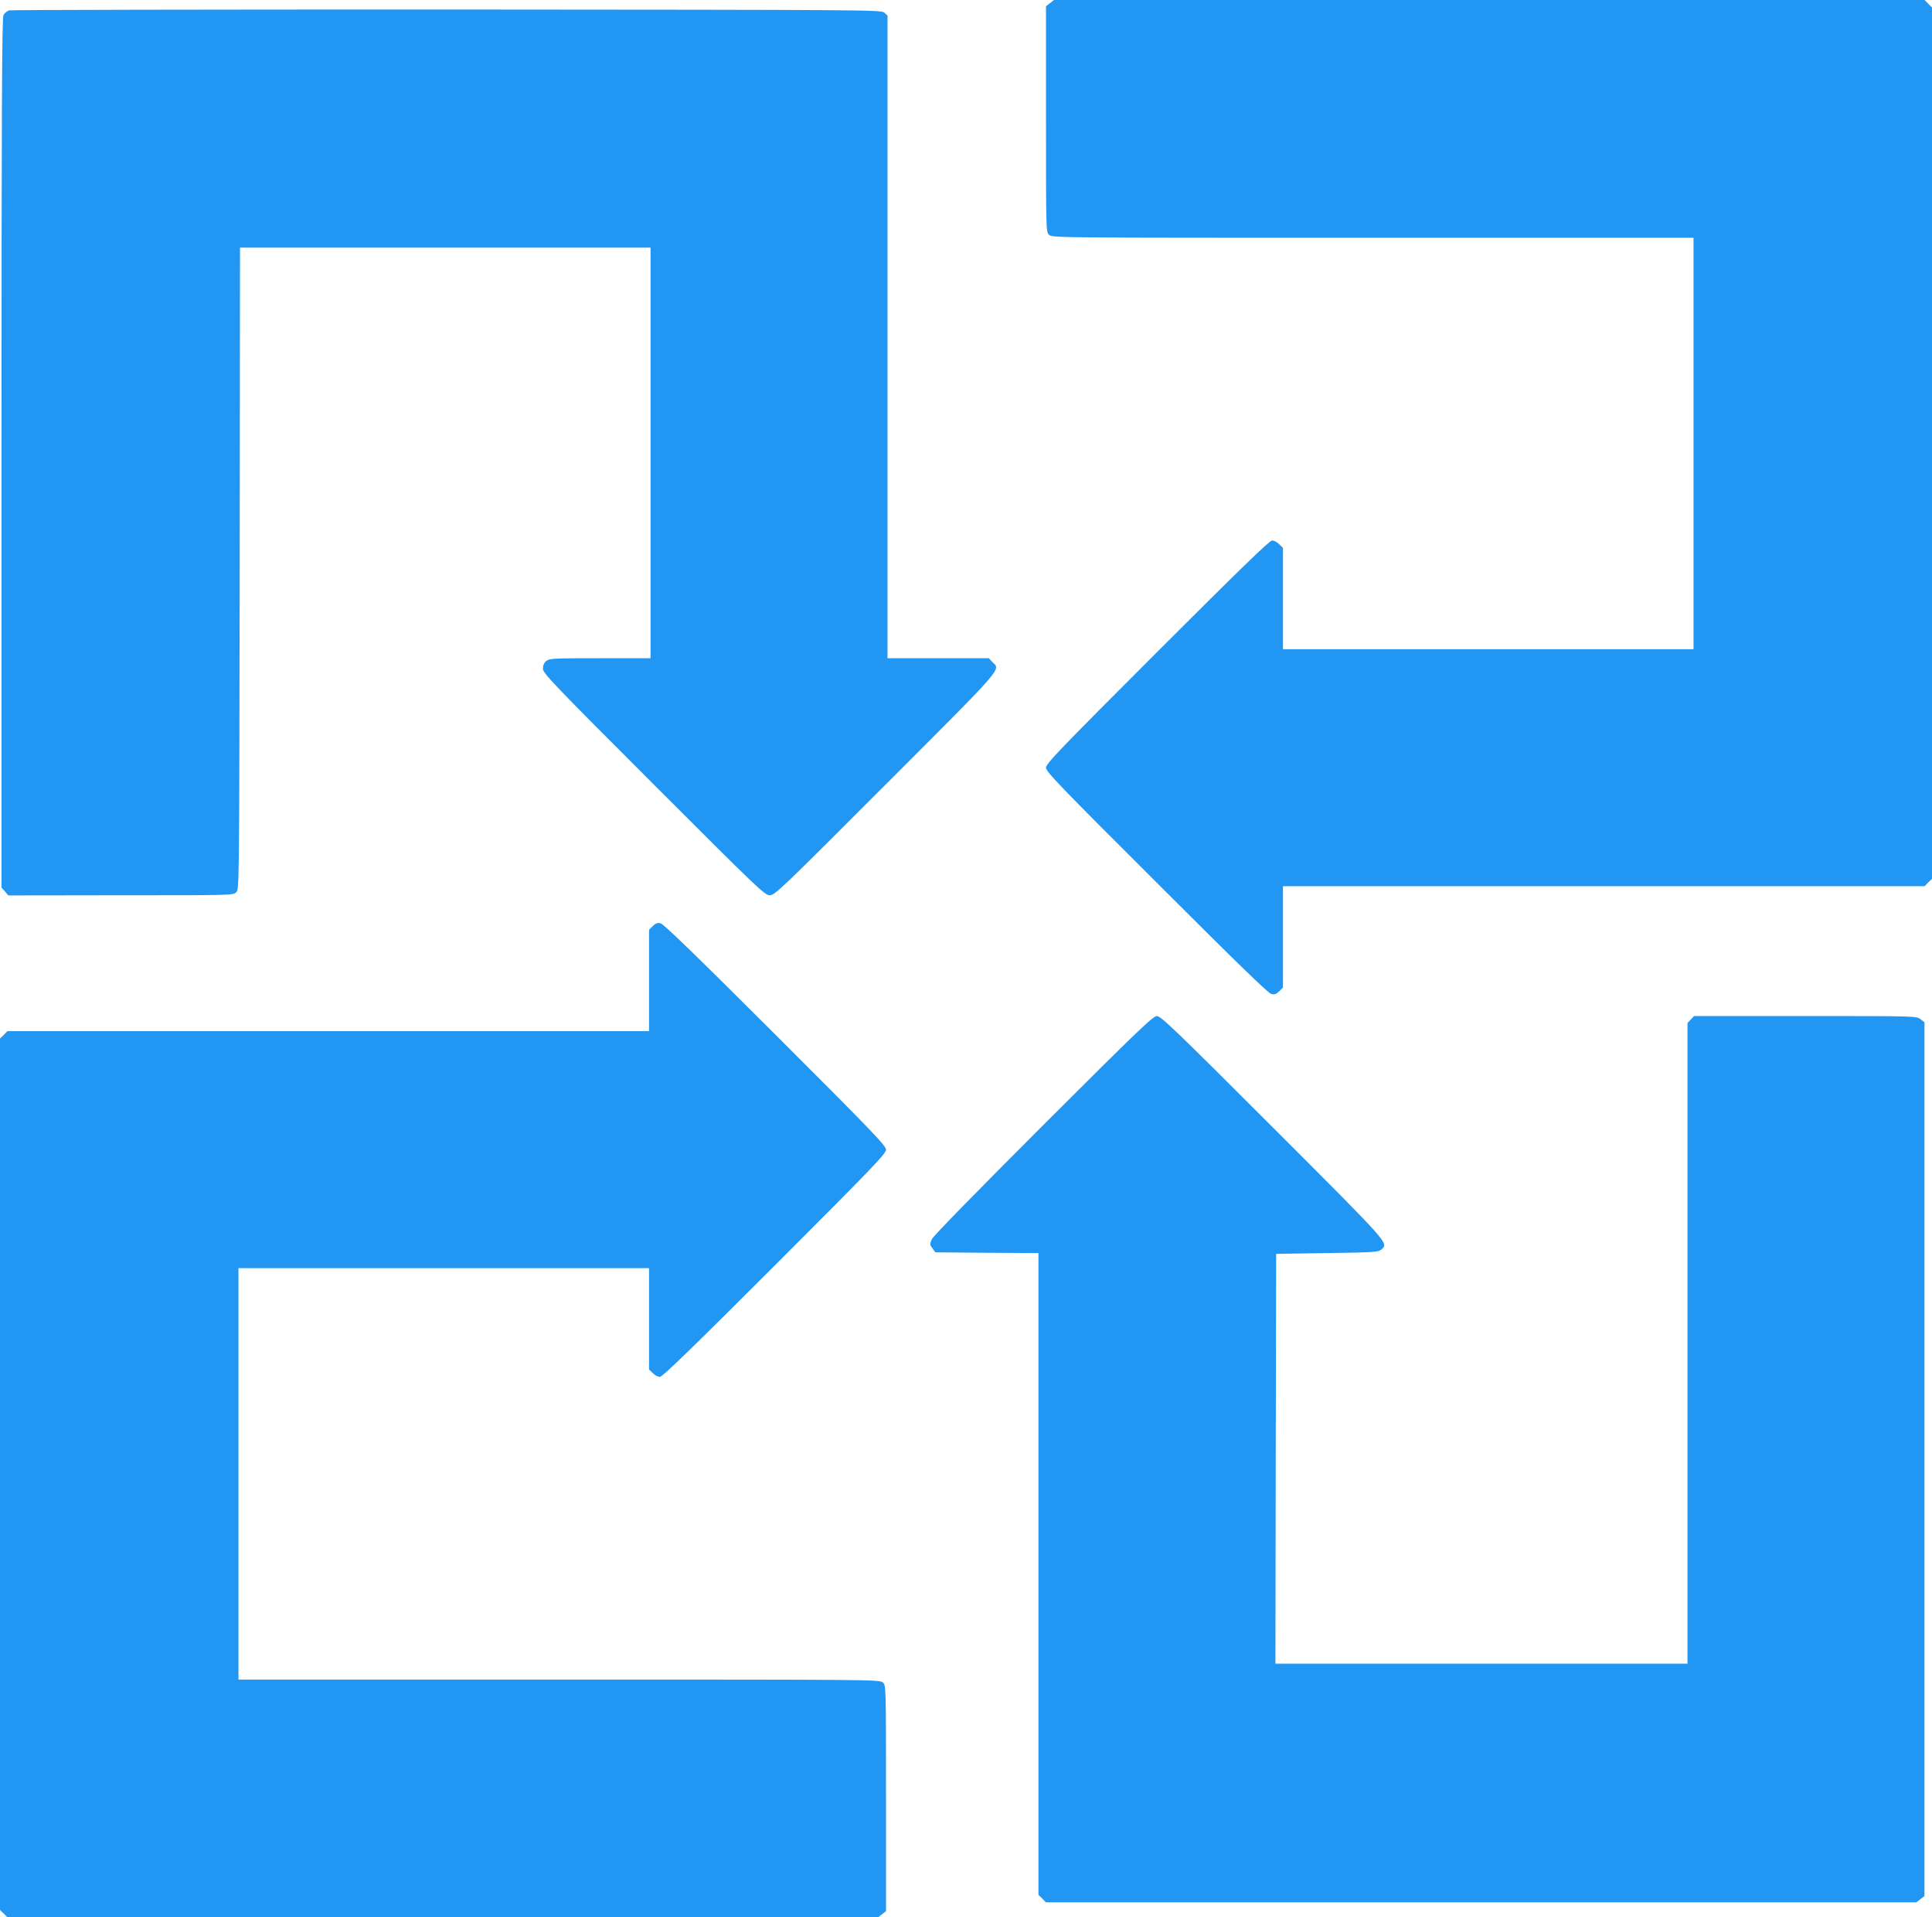
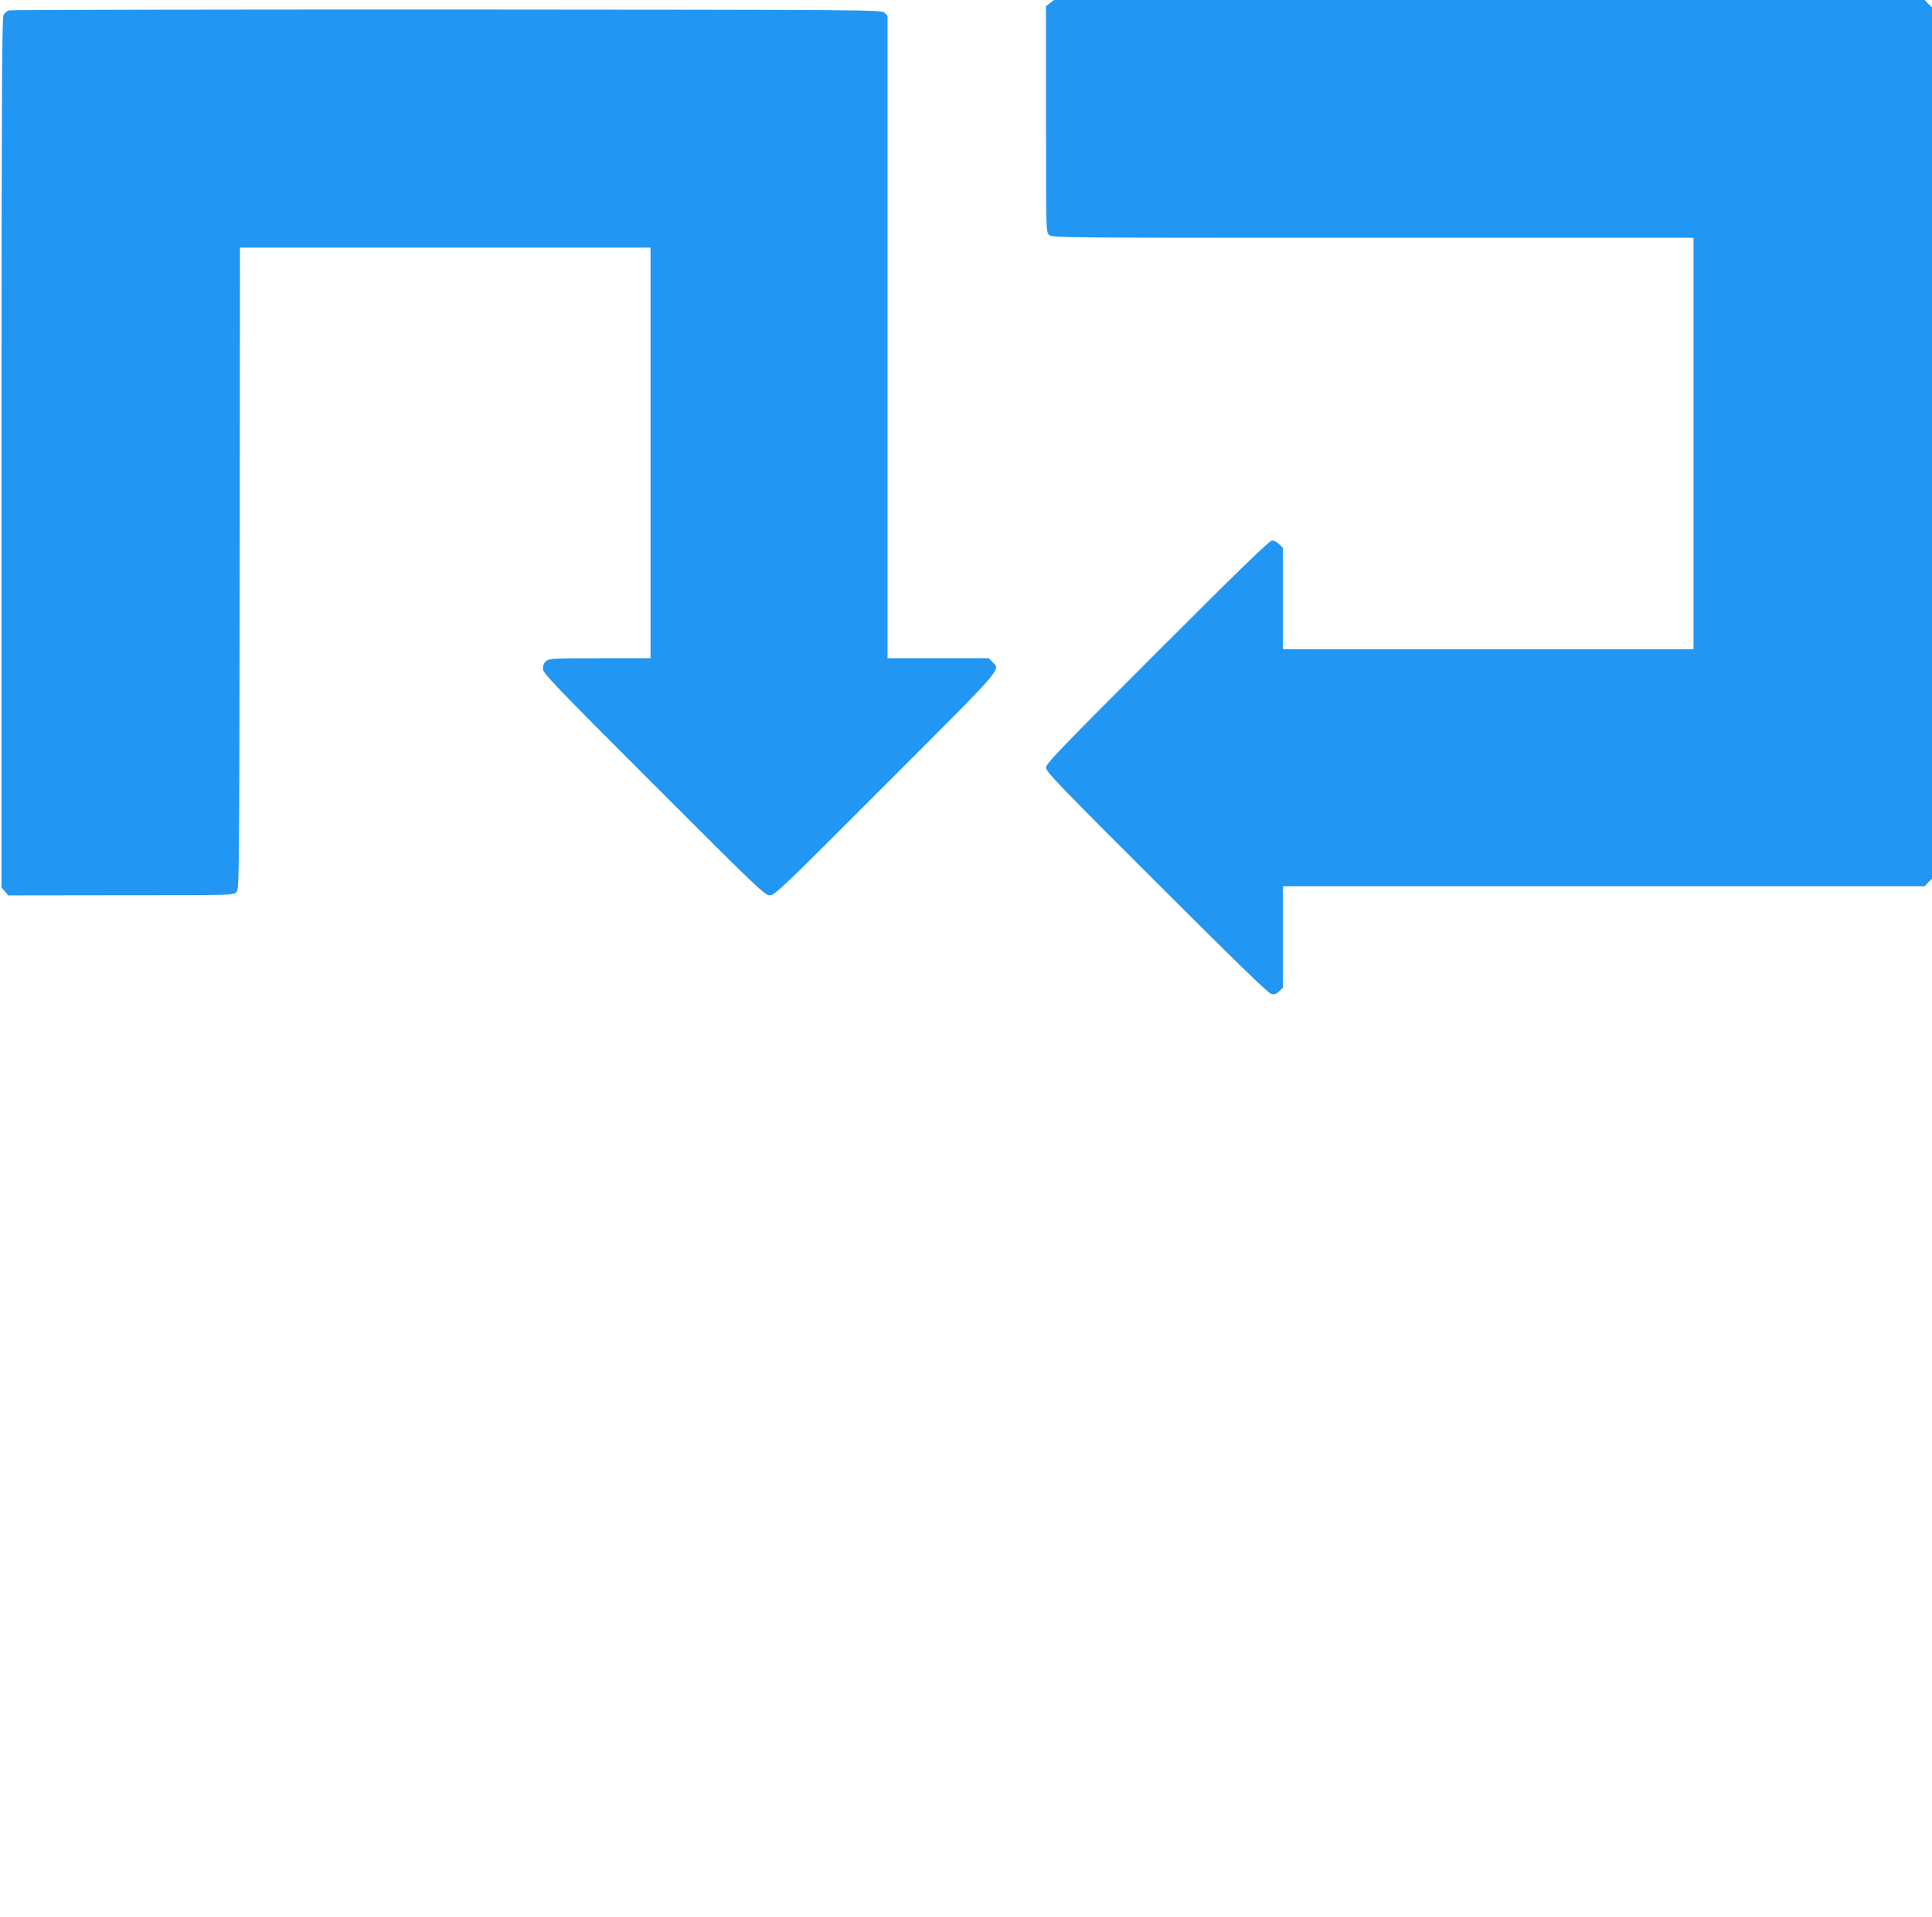
<svg xmlns="http://www.w3.org/2000/svg" version="1.0" width="1280pt" height="1270pt" viewBox="0 0 1280 1270" preserveAspectRatio="xMidYMid meet">
  <g transform="translate(0,1270) scale(0.1,-0.1)" fill="#2196f3" stroke="none">
    <path d="M6956 12679 l-26 -20 0 -748 c0 -748 0 -748 21 -767 21 -19 70 -19 2145 -19 l2124 0 0 -1362 0 -1363 -1360 0 -1360 0 0 335 0 336 -25 24 c-13 14 -34 25 -47 25 -17 0 -215 -192 -760 -737 -649 -649 -738 -741 -738 -768 0 -26 88 -118 733 -761 508 -508 740 -734 760 -738 21 -5 33 -1 52 18 l25 25 0 336 0 335 2125 0 2126 0 24 25 25 24 0 2886 0 2886 -25 24 -24 25 -2884 0 -2884 0 -27 -21z" />
    <path d="M60 12631 c-14 -4 -30 -18 -37 -31 -10 -20 -13 -629 -13 -2902 l0 -2877 23 -26 22 -26 745 1 c736 0 744 0 765 20 20 21 20 21 23 2145 l2 2125 1360 0 1360 0 0 -1360 0 -1360 -334 0 c-309 0 -335 -1 -357 -18 -15 -13 -22 -30 -22 -51 0 -30 64 -97 734 -767 692 -692 736 -734 769 -734 33 0 76 41 767 733 794 794 763 758 708 812 l-24 25 -336 0 -335 0 0 2128 0 2129 -21 19 c-21 19 -84 19 -2898 21 -1582 0 -2887 -2 -2901 -6z" />
-     <path d="M4325 6566 l-25 -25 0 -336 0 -335 -2125 0 -2126 0 -24 -25 -25 -24 0 -2886 0 -2886 25 -24 24 -25 2884 0 2884 0 27 21 26 20 0 748 c0 748 0 748 -21 767 -21 19 -70 19 -2145 19 l-2124 0 0 1363 0 1362 1360 0 1360 0 0 -335 0 -336 25 -24 c13 -14 34 -25 47 -25 17 0 215 192 760 737 649 649 738 741 738 768 0 26 -88 118 -732 761 -509 508 -741 734 -761 738 -21 5 -33 1 -52 -18z" />
-     <path d="M6912 5248 c-449 -449 -730 -736 -739 -757 -13 -31 -13 -36 5 -60 l19 -26 342 -3 341 -2 0 -2126 0 -2125 25 -24 24 -25 2884 0 2884 0 27 21 26 20 0 2894 0 2894 -26 20 c-26 21 -33 21 -764 21 l-737 0 -21 -23 -22 -23 0 -2122 0 -2122 -1365 0 -1365 0 2 1358 3 1357 337 5 c302 4 340 7 358 22 51 45 70 23 -718 811 -645 645 -741 737 -767 737 -26 0 -121 -91 -753 -722z" />
  </g>
</svg>